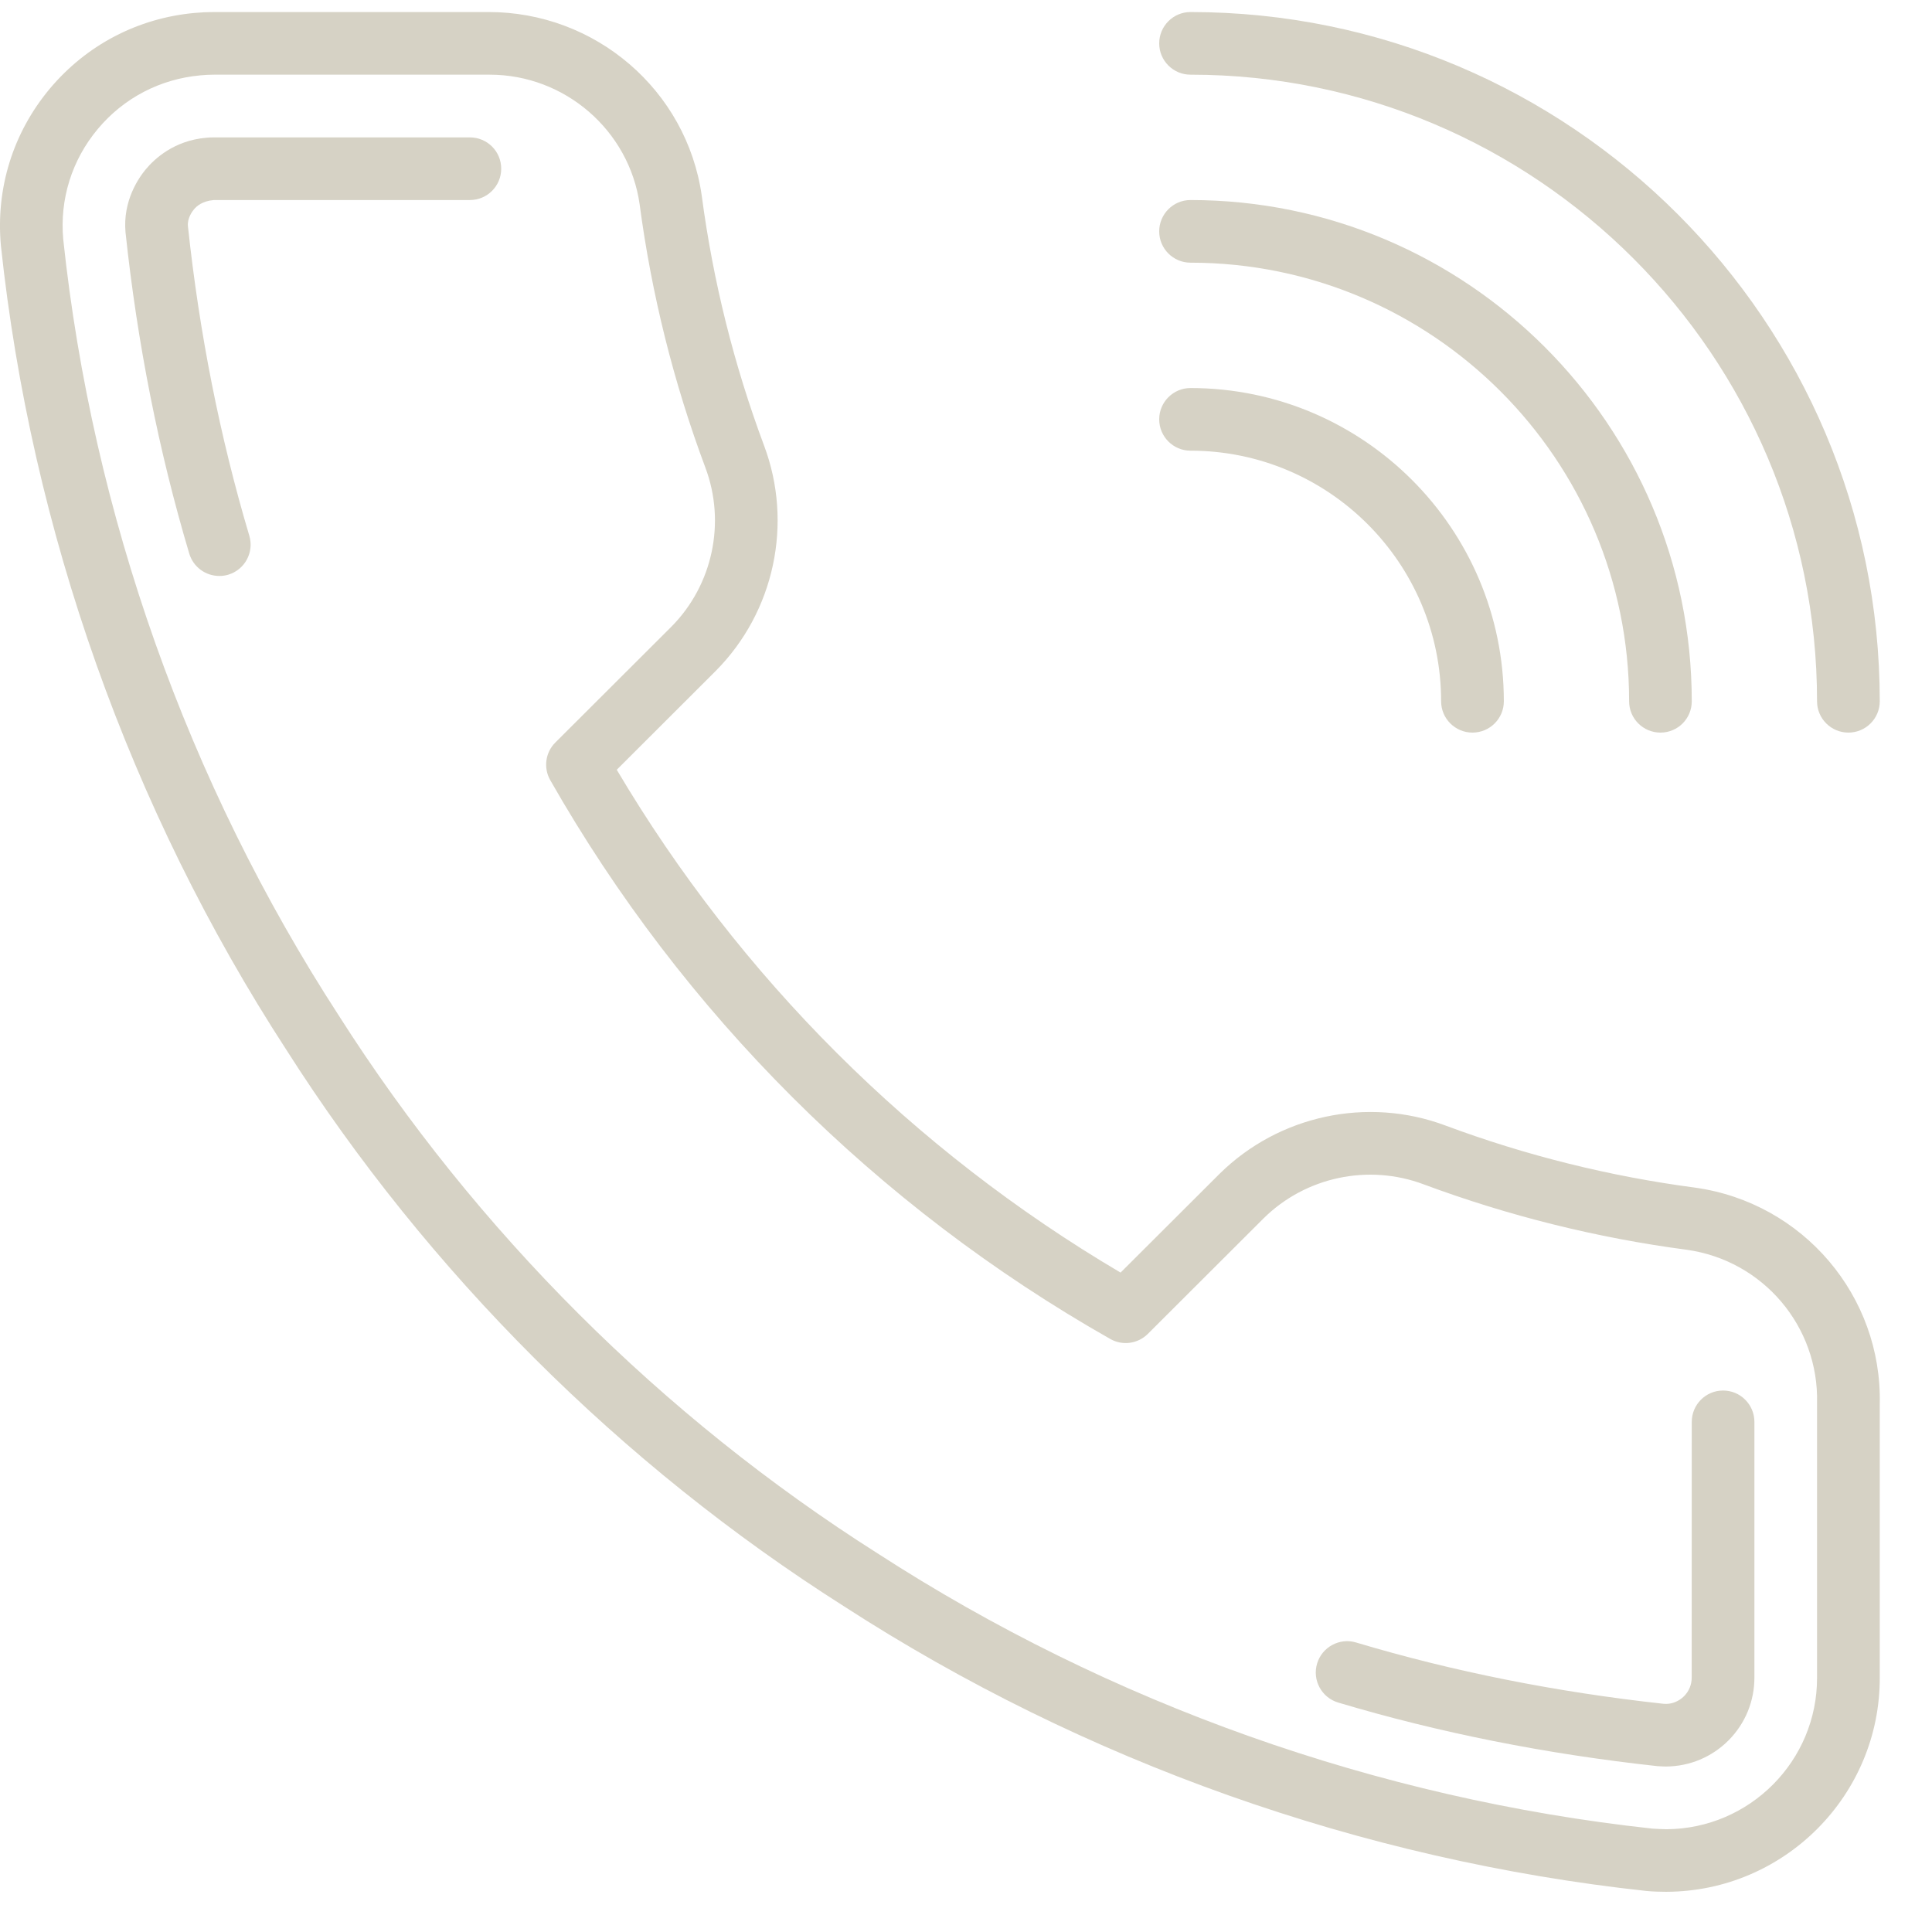
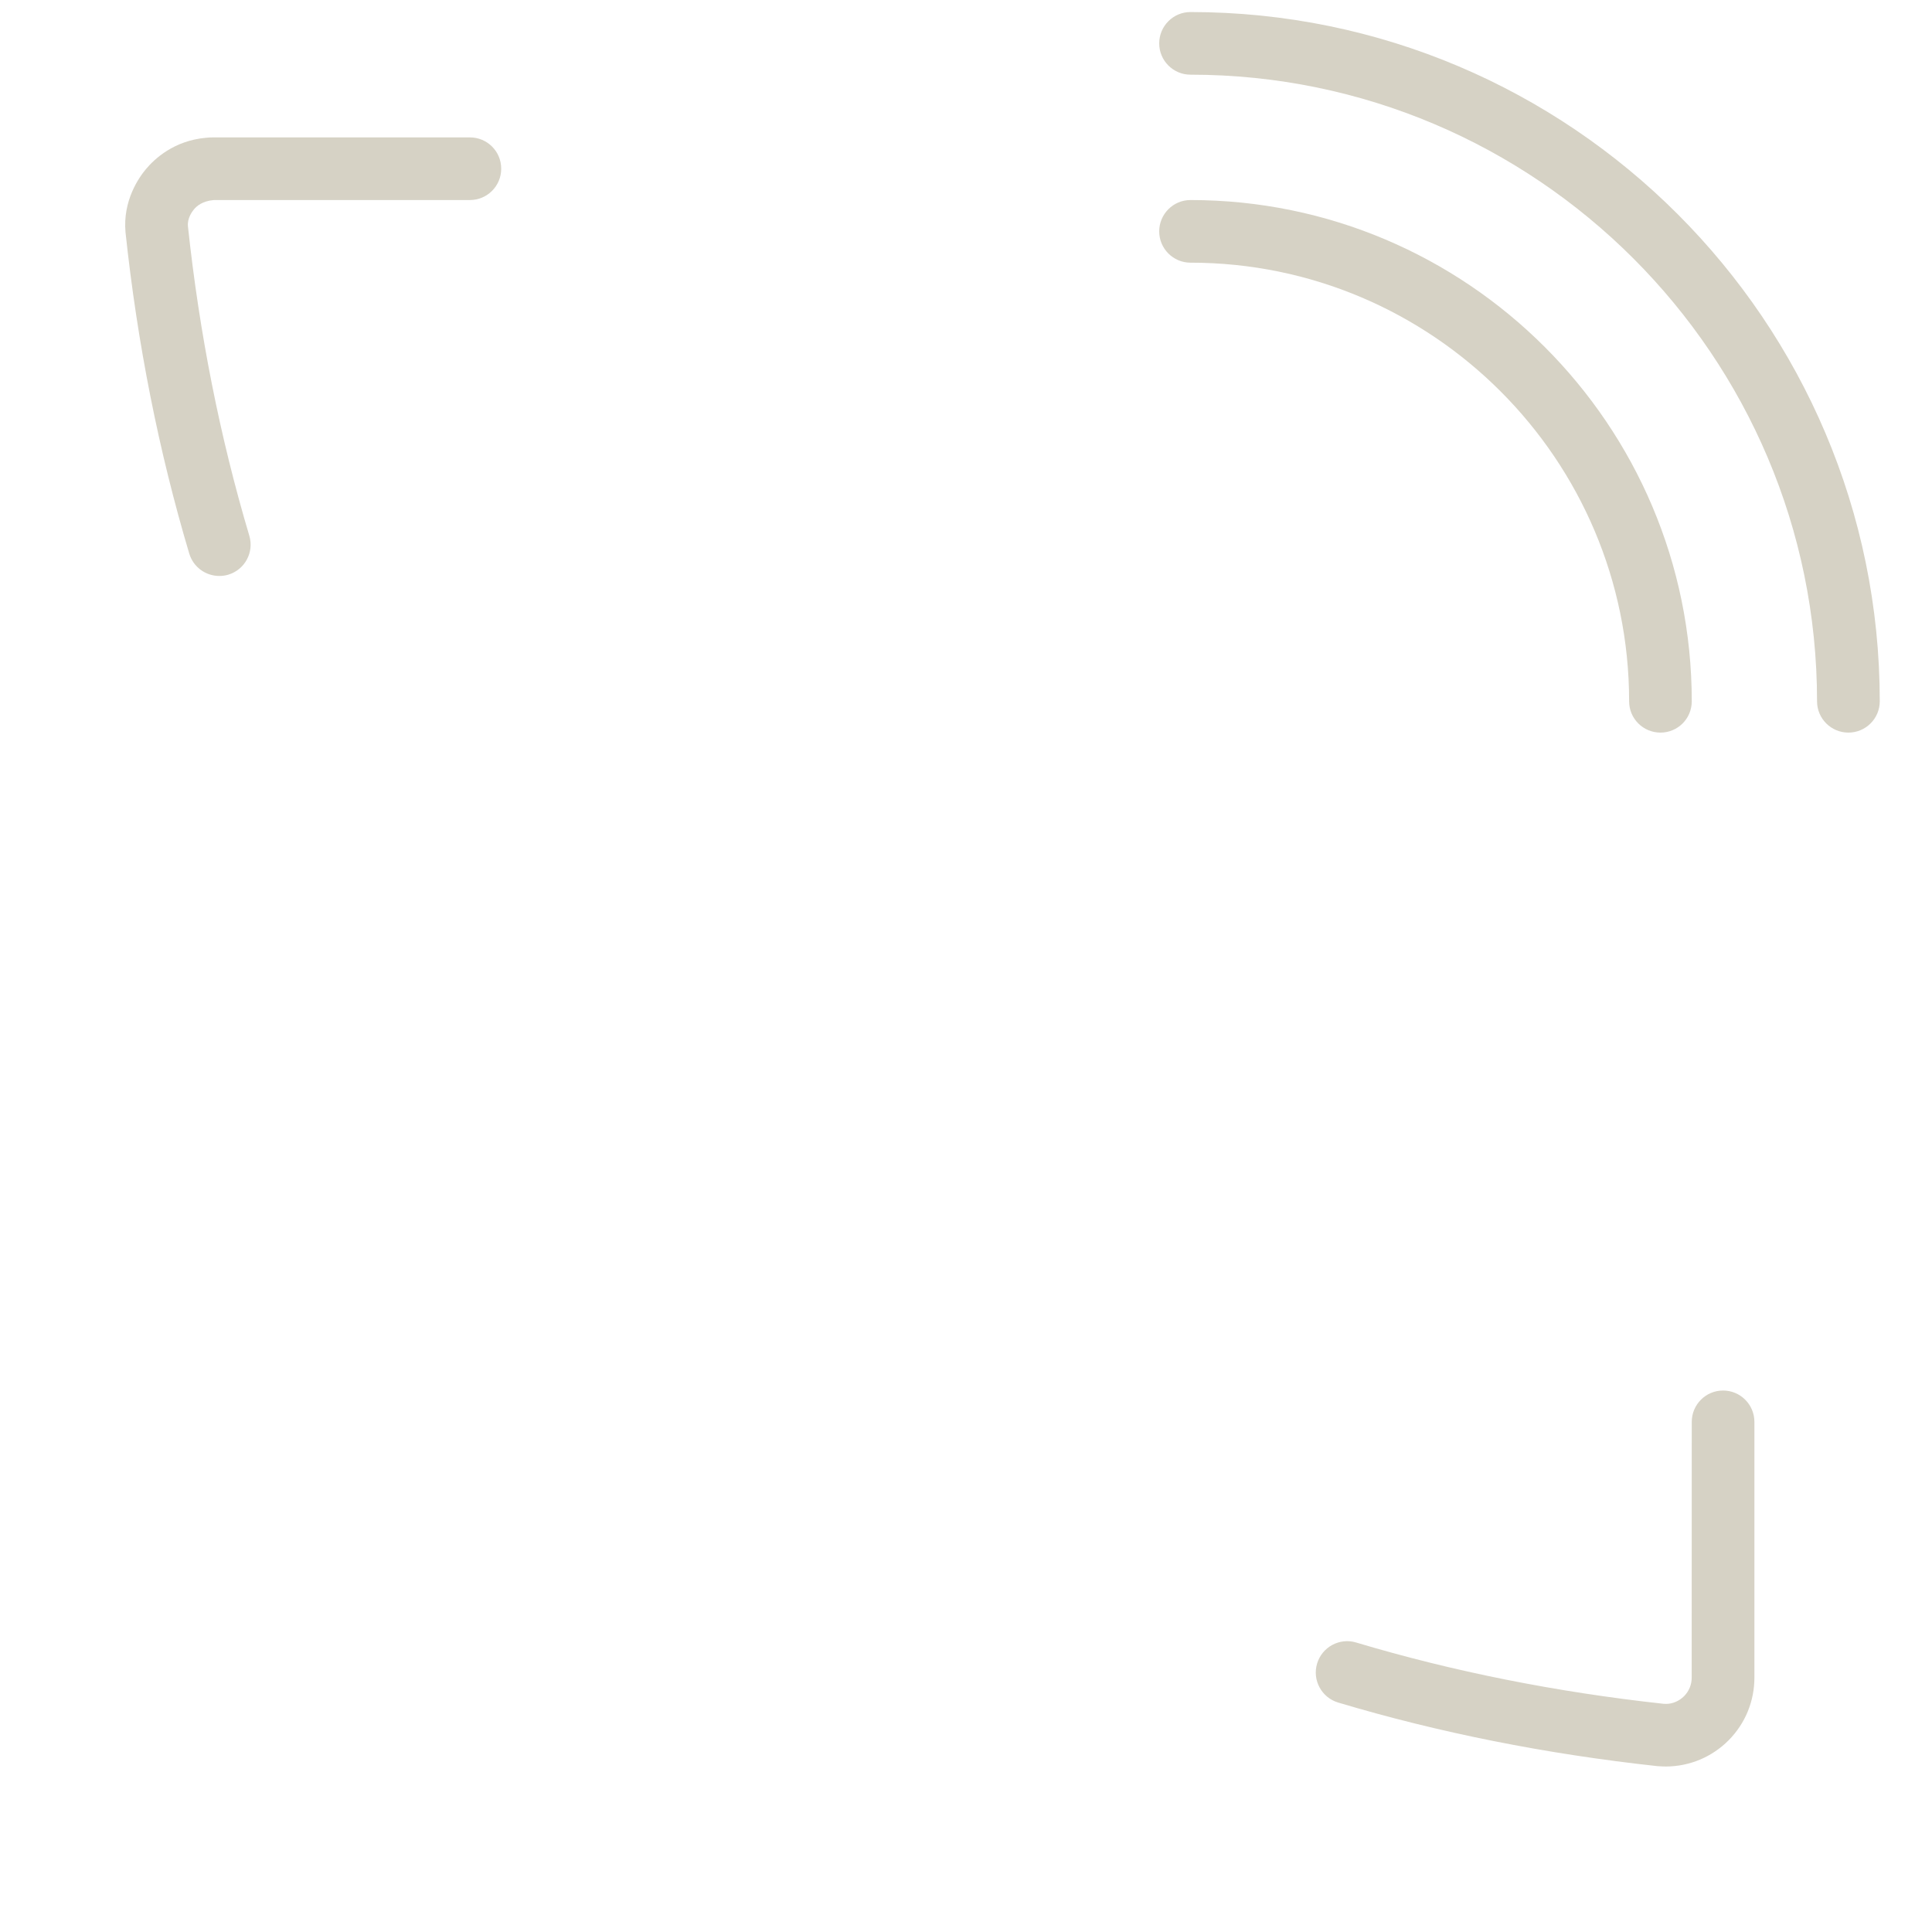
<svg xmlns="http://www.w3.org/2000/svg" width="26" height="26" viewBox="0 0 26 26" fill="none">
  <path d="M24.875 9.859C24.642 9.859 24.453 9.67 24.453 9.438C24.453 4.788 20.671 1.005 16.021 1.005C15.789 1.005 15.6 0.816 15.6 0.584C15.6 0.351 15.789 0.162 16.021 0.162C21.136 0.162 25.297 4.323 25.297 9.438C25.297 9.67 25.108 9.859 24.875 9.859Z" fill="#D6D2C5" />
  <path d="M22.346 9.859C22.113 9.859 21.924 9.671 21.924 9.438C21.924 6.183 19.276 3.535 16.021 3.535C15.789 3.535 15.6 3.346 15.6 3.114C15.6 2.881 15.789 2.692 16.021 2.692C19.741 2.692 22.767 5.718 22.767 9.438C22.767 9.671 22.579 9.859 22.346 9.859Z" fill="#D6D2C5" />
-   <path d="M19.816 9.859C19.583 9.859 19.394 9.67 19.394 9.438C19.394 7.578 17.881 6.065 16.021 6.065C15.789 6.065 15.6 5.876 15.6 5.643C15.6 5.411 15.789 5.222 16.021 5.222C18.346 5.222 20.238 7.113 20.238 9.438C20.238 9.67 20.049 9.859 19.816 9.859Z" fill="#D6D2C5" />
-   <path d="M22.419 25.459C22.331 25.459 22.244 25.456 22.158 25.448C18.32 25.032 14.587 23.707 11.355 21.615C8.355 19.712 5.759 17.121 3.851 14.124C1.749 10.887 0.421 7.144 0.012 3.304C-0.058 2.532 0.176 1.785 0.669 1.195C1.162 0.606 1.855 0.243 2.621 0.174C2.706 0.166 2.792 0.162 2.878 0.162H6.567C8.009 0.157 9.242 1.211 9.444 2.635C9.596 3.784 9.878 4.913 10.282 5.995C10.676 7.042 10.422 8.233 9.633 9.028L8.3 10.359C9.951 13.148 12.286 15.478 15.08 17.126L16.413 15.796C17.212 15.008 18.404 14.754 19.453 15.147C20.537 15.551 21.668 15.832 22.815 15.983C24.266 16.188 25.33 17.44 25.297 18.897V22.573C25.303 24.157 24.016 25.453 22.427 25.459C22.424 25.459 22.422 25.459 22.419 25.459ZM6.591 1.005C6.584 1.005 6.578 1.005 6.571 1.005H2.878C2.818 1.005 2.757 1.008 2.697 1.014C2.155 1.063 1.664 1.319 1.316 1.736C0.967 2.153 0.802 2.681 0.851 3.221C1.245 6.923 2.528 10.538 4.56 13.668C6.404 16.565 8.91 19.066 11.809 20.904C14.935 22.928 18.54 24.208 22.24 24.609C22.295 24.614 22.359 24.614 22.424 24.617C23.547 24.612 24.457 23.696 24.453 22.576V18.893C24.453 18.889 24.453 18.886 24.453 18.882C24.479 17.85 23.726 16.963 22.701 16.819C21.495 16.66 20.301 16.363 19.158 15.938C18.415 15.659 17.57 15.838 17.006 16.395L15.447 17.951C15.312 18.085 15.106 18.113 14.941 18.019C11.798 16.236 9.192 13.636 7.405 10.499C7.311 10.334 7.339 10.126 7.474 9.992L9.036 8.433C9.591 7.873 9.771 7.032 9.492 6.291C9.065 5.149 8.768 3.957 8.608 2.75C8.467 1.754 7.601 1.005 6.591 1.005Z" fill="#D6D2C5" />
  <path d="M2.951 7.751C2.769 7.751 2.602 7.633 2.547 7.45C2.137 6.076 1.848 4.621 1.689 3.125C1.651 2.7 1.868 2.391 1.963 2.277C2.081 2.136 2.343 1.892 2.773 1.854C2.808 1.85 2.843 1.849 2.878 1.849H6.324C6.557 1.849 6.746 2.038 6.745 2.271C6.745 2.503 6.557 2.692 6.324 2.692C6.324 2.692 6.324 2.692 6.323 2.692H2.878C2.722 2.705 2.644 2.776 2.61 2.818C2.588 2.844 2.519 2.936 2.529 3.043C2.682 4.48 2.96 5.884 3.355 7.209C3.422 7.432 3.295 7.667 3.072 7.734C3.031 7.746 2.991 7.751 2.951 7.751Z" fill="#D6D2C5" />
  <path d="M22.42 23.773C22.41 23.773 22.339 23.771 22.305 23.768C20.805 23.605 19.362 23.317 18.008 22.912C17.785 22.845 17.658 22.61 17.725 22.387C17.792 22.164 18.028 22.037 18.25 22.104C19.555 22.495 20.948 22.772 22.388 22.929L22.427 22.93C22.51 22.929 22.598 22.892 22.664 22.826C22.73 22.759 22.767 22.67 22.766 22.575L22.767 19.135C22.767 18.902 22.956 18.713 23.188 18.713C23.421 18.713 23.61 18.902 23.61 19.135L23.61 22.573C23.611 22.892 23.488 23.193 23.263 23.42C23.038 23.646 22.739 23.771 22.42 23.773Z" fill="#D6D2C5" />
</svg>